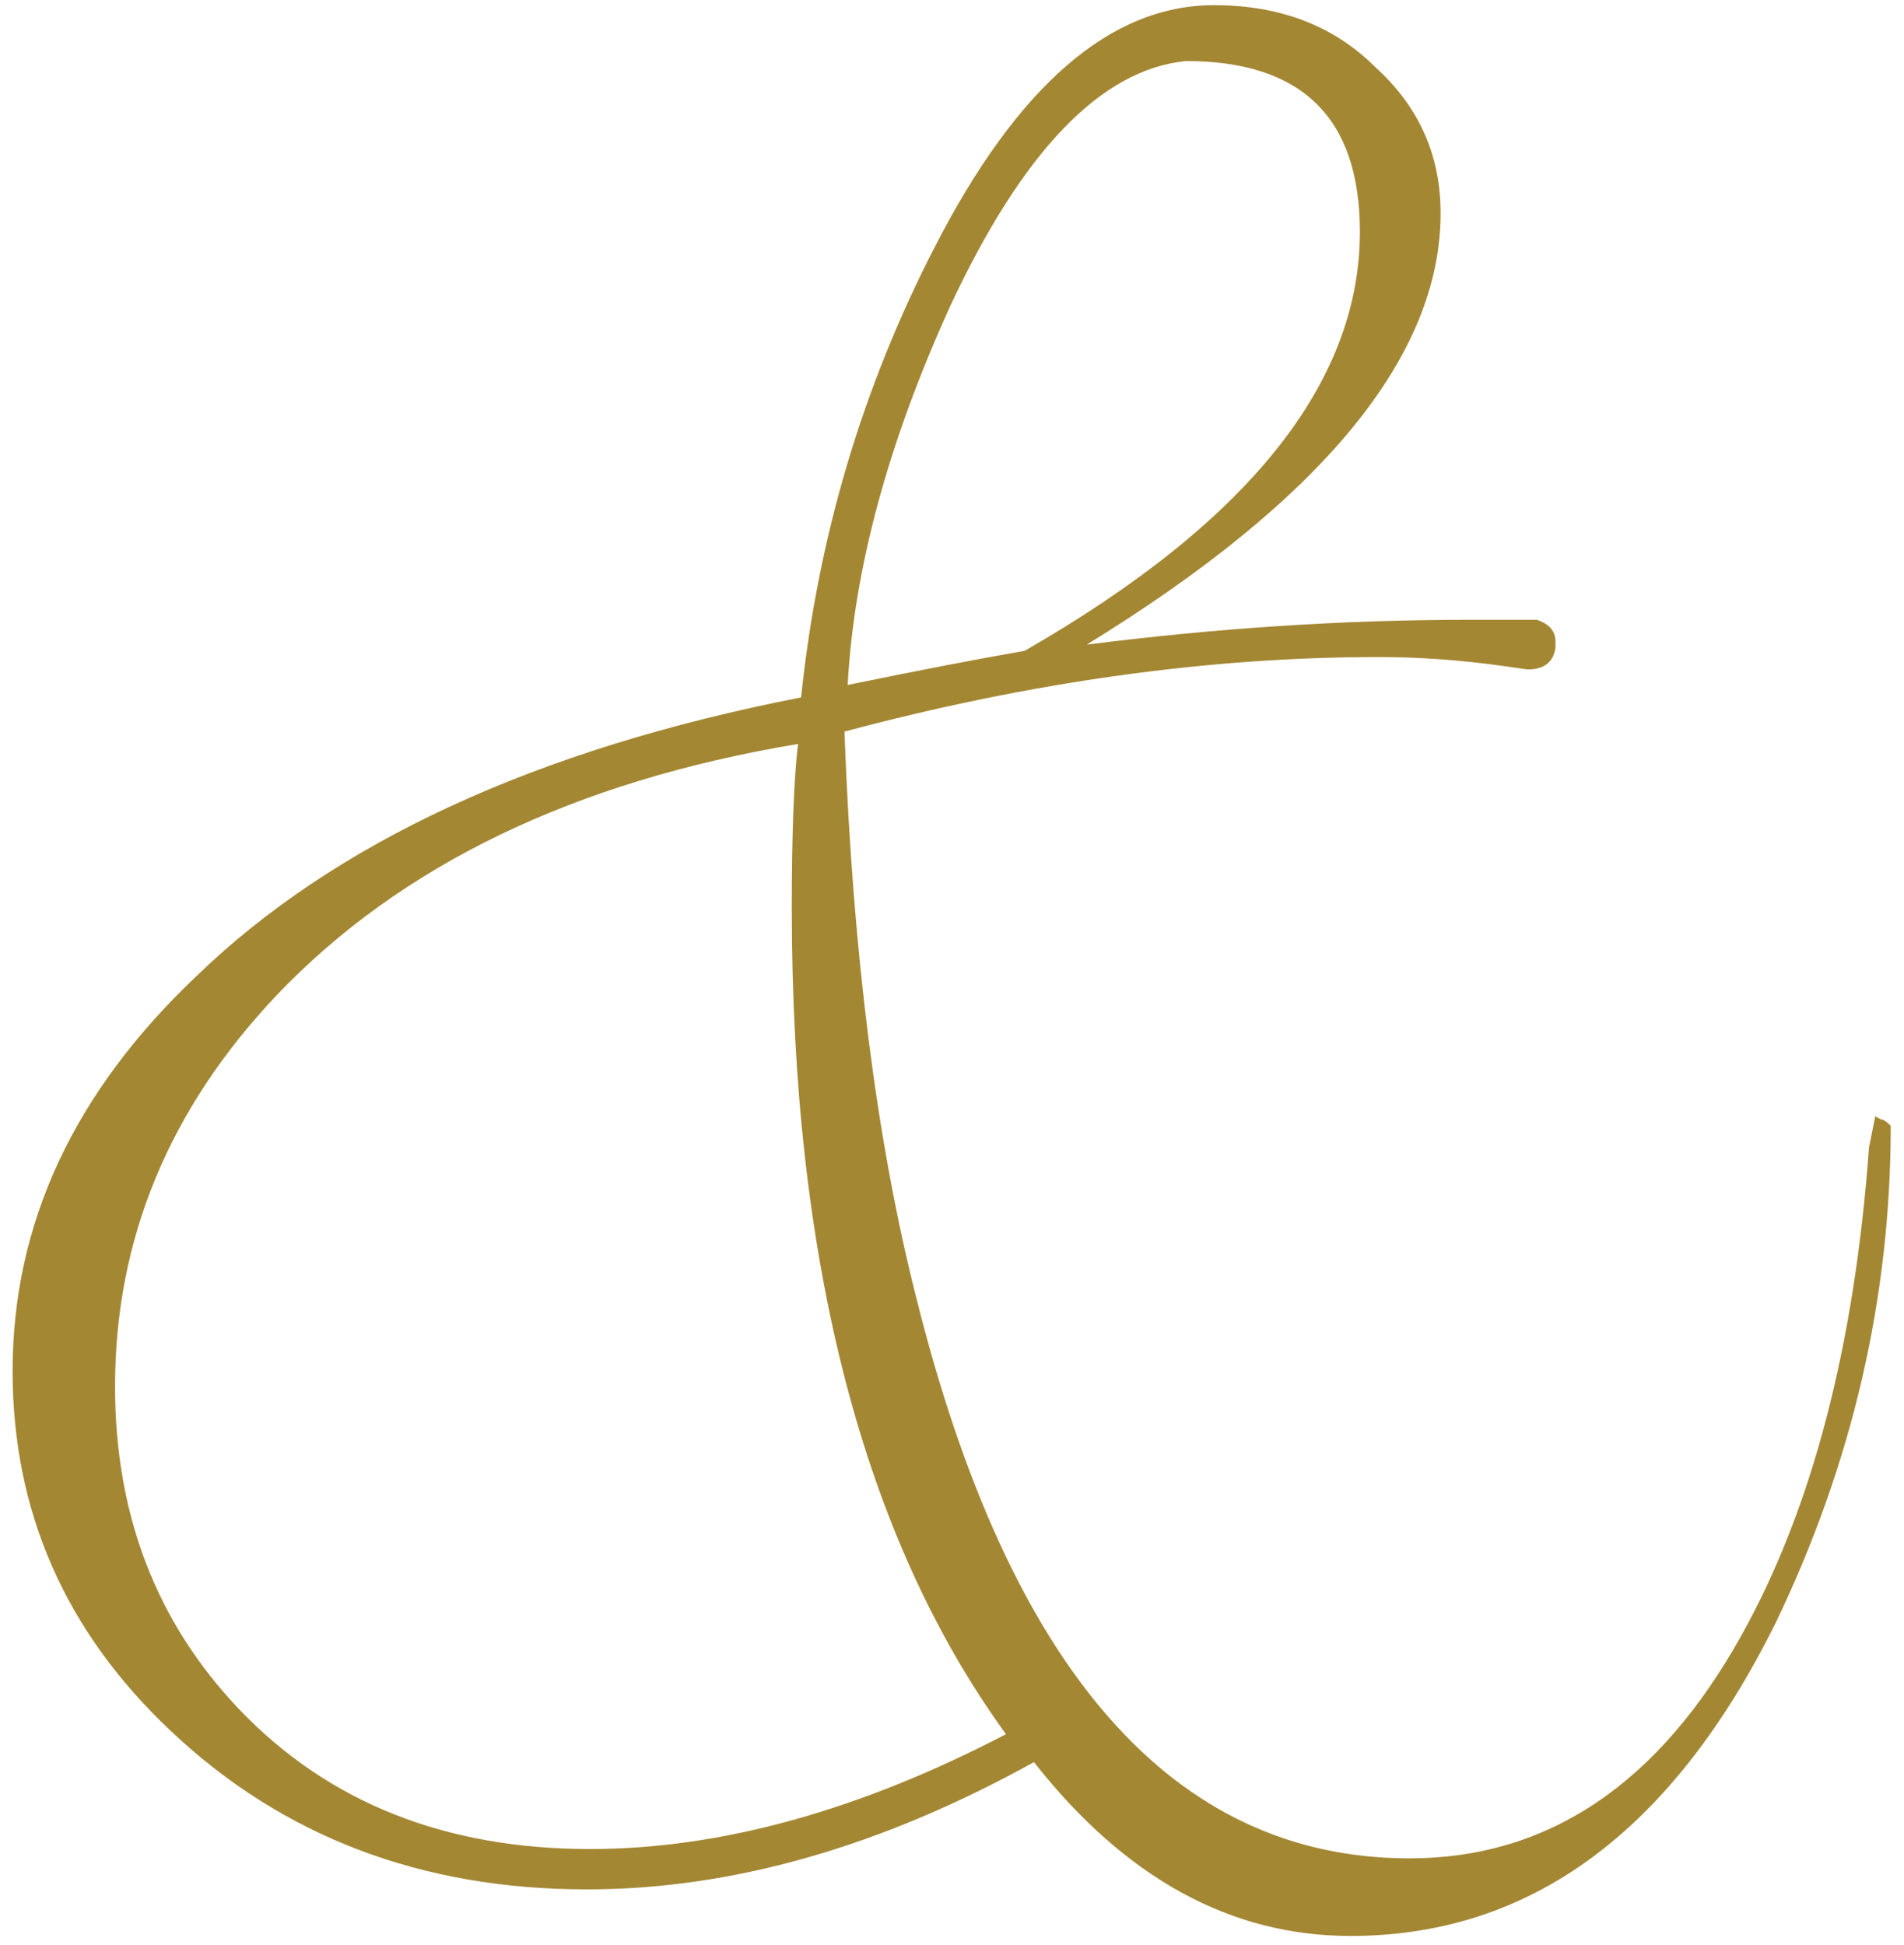
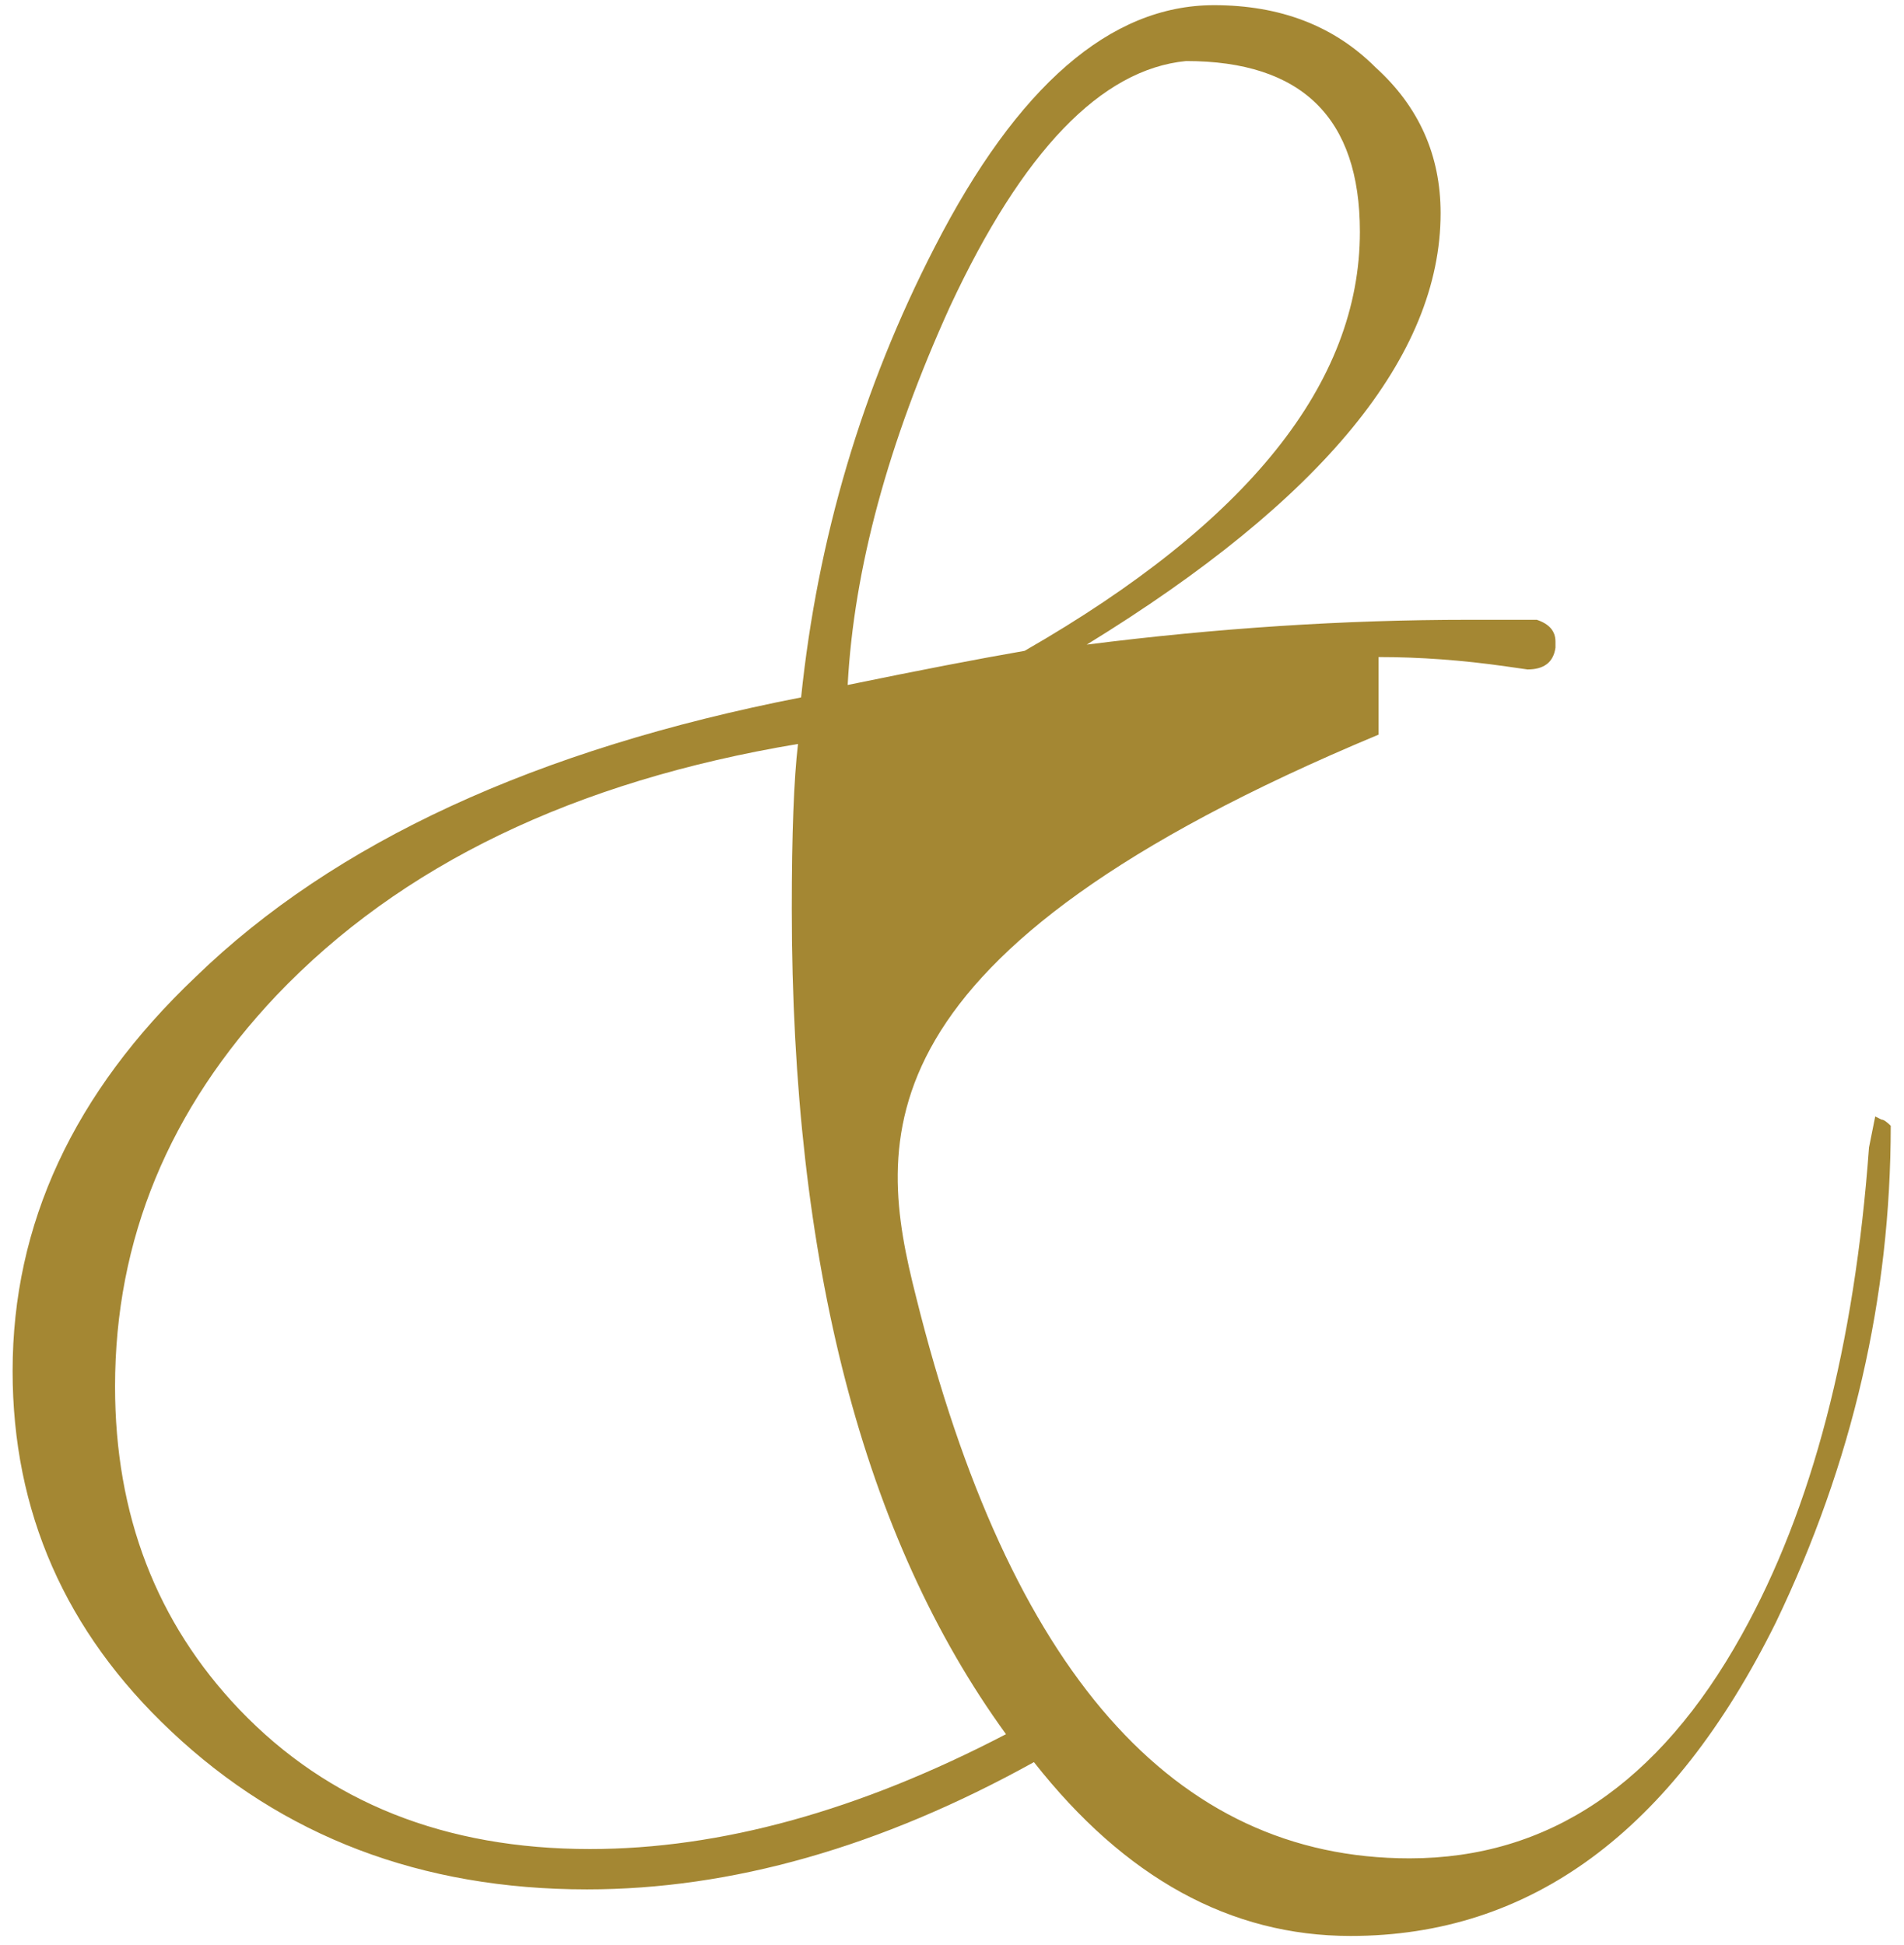
<svg xmlns="http://www.w3.org/2000/svg" width="92" height="94" viewBox="0 0 92 94" fill="none">
-   <path d="M91.359 54.4C91.359 62.7 89.509 70.7 85.809 78.4C80.809 88.5 73.959 93.55 65.259 93.55C59.459 93.55 54.359 90.75 49.959 85.15C42.559 89.25 35.359 91.3 28.359 91.3C20.359 91.3 13.659 88.75 8.259 83.65C3.159 78.85 0.609 73.05 0.609 66.25C0.609 59.15 3.559 52.8 9.459 47.2C16.159 40.7 25.909 36.2 38.709 33.7C39.509 26 41.659 18.75 45.159 11.95C49.159 4.15 53.659 0.25 58.659 0.25C61.859 0.25 64.459 1.25 66.459 3.25C68.559 5.15 69.609 7.5 69.609 10.3C69.609 17.2 63.909 24.15 52.509 31.15C58.809 30.35 64.959 29.95 70.959 29.95H74.259C74.859 30.15 75.159 30.5 75.159 31V31.3C75.059 32 74.609 32.35 73.809 32.35L72.759 32.2C70.659 31.9 68.609 31.75 66.609 31.75C58.409 31.75 49.809 32.95 40.809 35.35V35.5C41.209 46.1 42.359 55.15 44.259 62.65C48.759 80.75 56.709 89.8 68.109 89.8C74.809 89.8 80.159 86.2 84.159 79C87.559 72.9 89.609 65.05 90.309 55.45L90.609 53.95L90.909 54.1C91.009 54.1 91.159 54.2 91.359 54.4ZM65.709 11.2C65.709 5.7 62.909 2.95 57.309 2.95C53.209 3.35 49.409 7.3 45.909 14.8C42.909 21.4 41.259 27.5 40.959 33.1C44.359 32.4 47.209 31.85 49.509 31.45C60.309 25.25 65.709 18.5 65.709 11.2ZM48.609 83.8C41.709 74.3 38.259 61 38.259 43.9C38.259 40.3 38.359 37.65 38.559 35.95C27.759 37.75 19.359 41.8 13.359 48.1C8.159 53.6 5.559 59.9 5.559 67C5.559 73.2 7.559 78.4 11.559 82.6C15.859 87.1 21.509 89.35 28.509 89.35C34.809 89.35 41.509 87.5 48.609 83.8Z" fill="#A48733" />
+   <path d="M91.359 54.4C91.359 62.7 89.509 70.7 85.809 78.4C80.809 88.5 73.959 93.55 65.259 93.55C59.459 93.55 54.359 90.75 49.959 85.15C42.559 89.25 35.359 91.3 28.359 91.3C20.359 91.3 13.659 88.75 8.259 83.65C3.159 78.85 0.609 73.05 0.609 66.25C0.609 59.15 3.559 52.8 9.459 47.2C16.159 40.7 25.909 36.2 38.709 33.7C39.509 26 41.659 18.75 45.159 11.95C49.159 4.15 53.659 0.25 58.659 0.25C61.859 0.25 64.459 1.25 66.459 3.25C68.559 5.15 69.609 7.5 69.609 10.3C69.609 17.2 63.909 24.15 52.509 31.15C58.809 30.35 64.959 29.95 70.959 29.95H74.259C74.859 30.15 75.159 30.5 75.159 31V31.3C75.059 32 74.609 32.35 73.809 32.35L72.759 32.2C70.659 31.9 68.609 31.75 66.609 31.75V35.5C41.209 46.1 42.359 55.15 44.259 62.65C48.759 80.75 56.709 89.8 68.109 89.8C74.809 89.8 80.159 86.2 84.159 79C87.559 72.9 89.609 65.05 90.309 55.45L90.609 53.95L90.909 54.1C91.009 54.1 91.159 54.2 91.359 54.4ZM65.709 11.2C65.709 5.7 62.909 2.95 57.309 2.95C53.209 3.35 49.409 7.3 45.909 14.8C42.909 21.4 41.259 27.5 40.959 33.1C44.359 32.4 47.209 31.85 49.509 31.45C60.309 25.25 65.709 18.5 65.709 11.2ZM48.609 83.8C41.709 74.3 38.259 61 38.259 43.9C38.259 40.3 38.359 37.65 38.559 35.95C27.759 37.75 19.359 41.8 13.359 48.1C8.159 53.6 5.559 59.9 5.559 67C5.559 73.2 7.559 78.4 11.559 82.6C15.859 87.1 21.509 89.35 28.509 89.35C34.809 89.35 41.509 87.5 48.609 83.8Z" fill="#A48733" />
</svg>